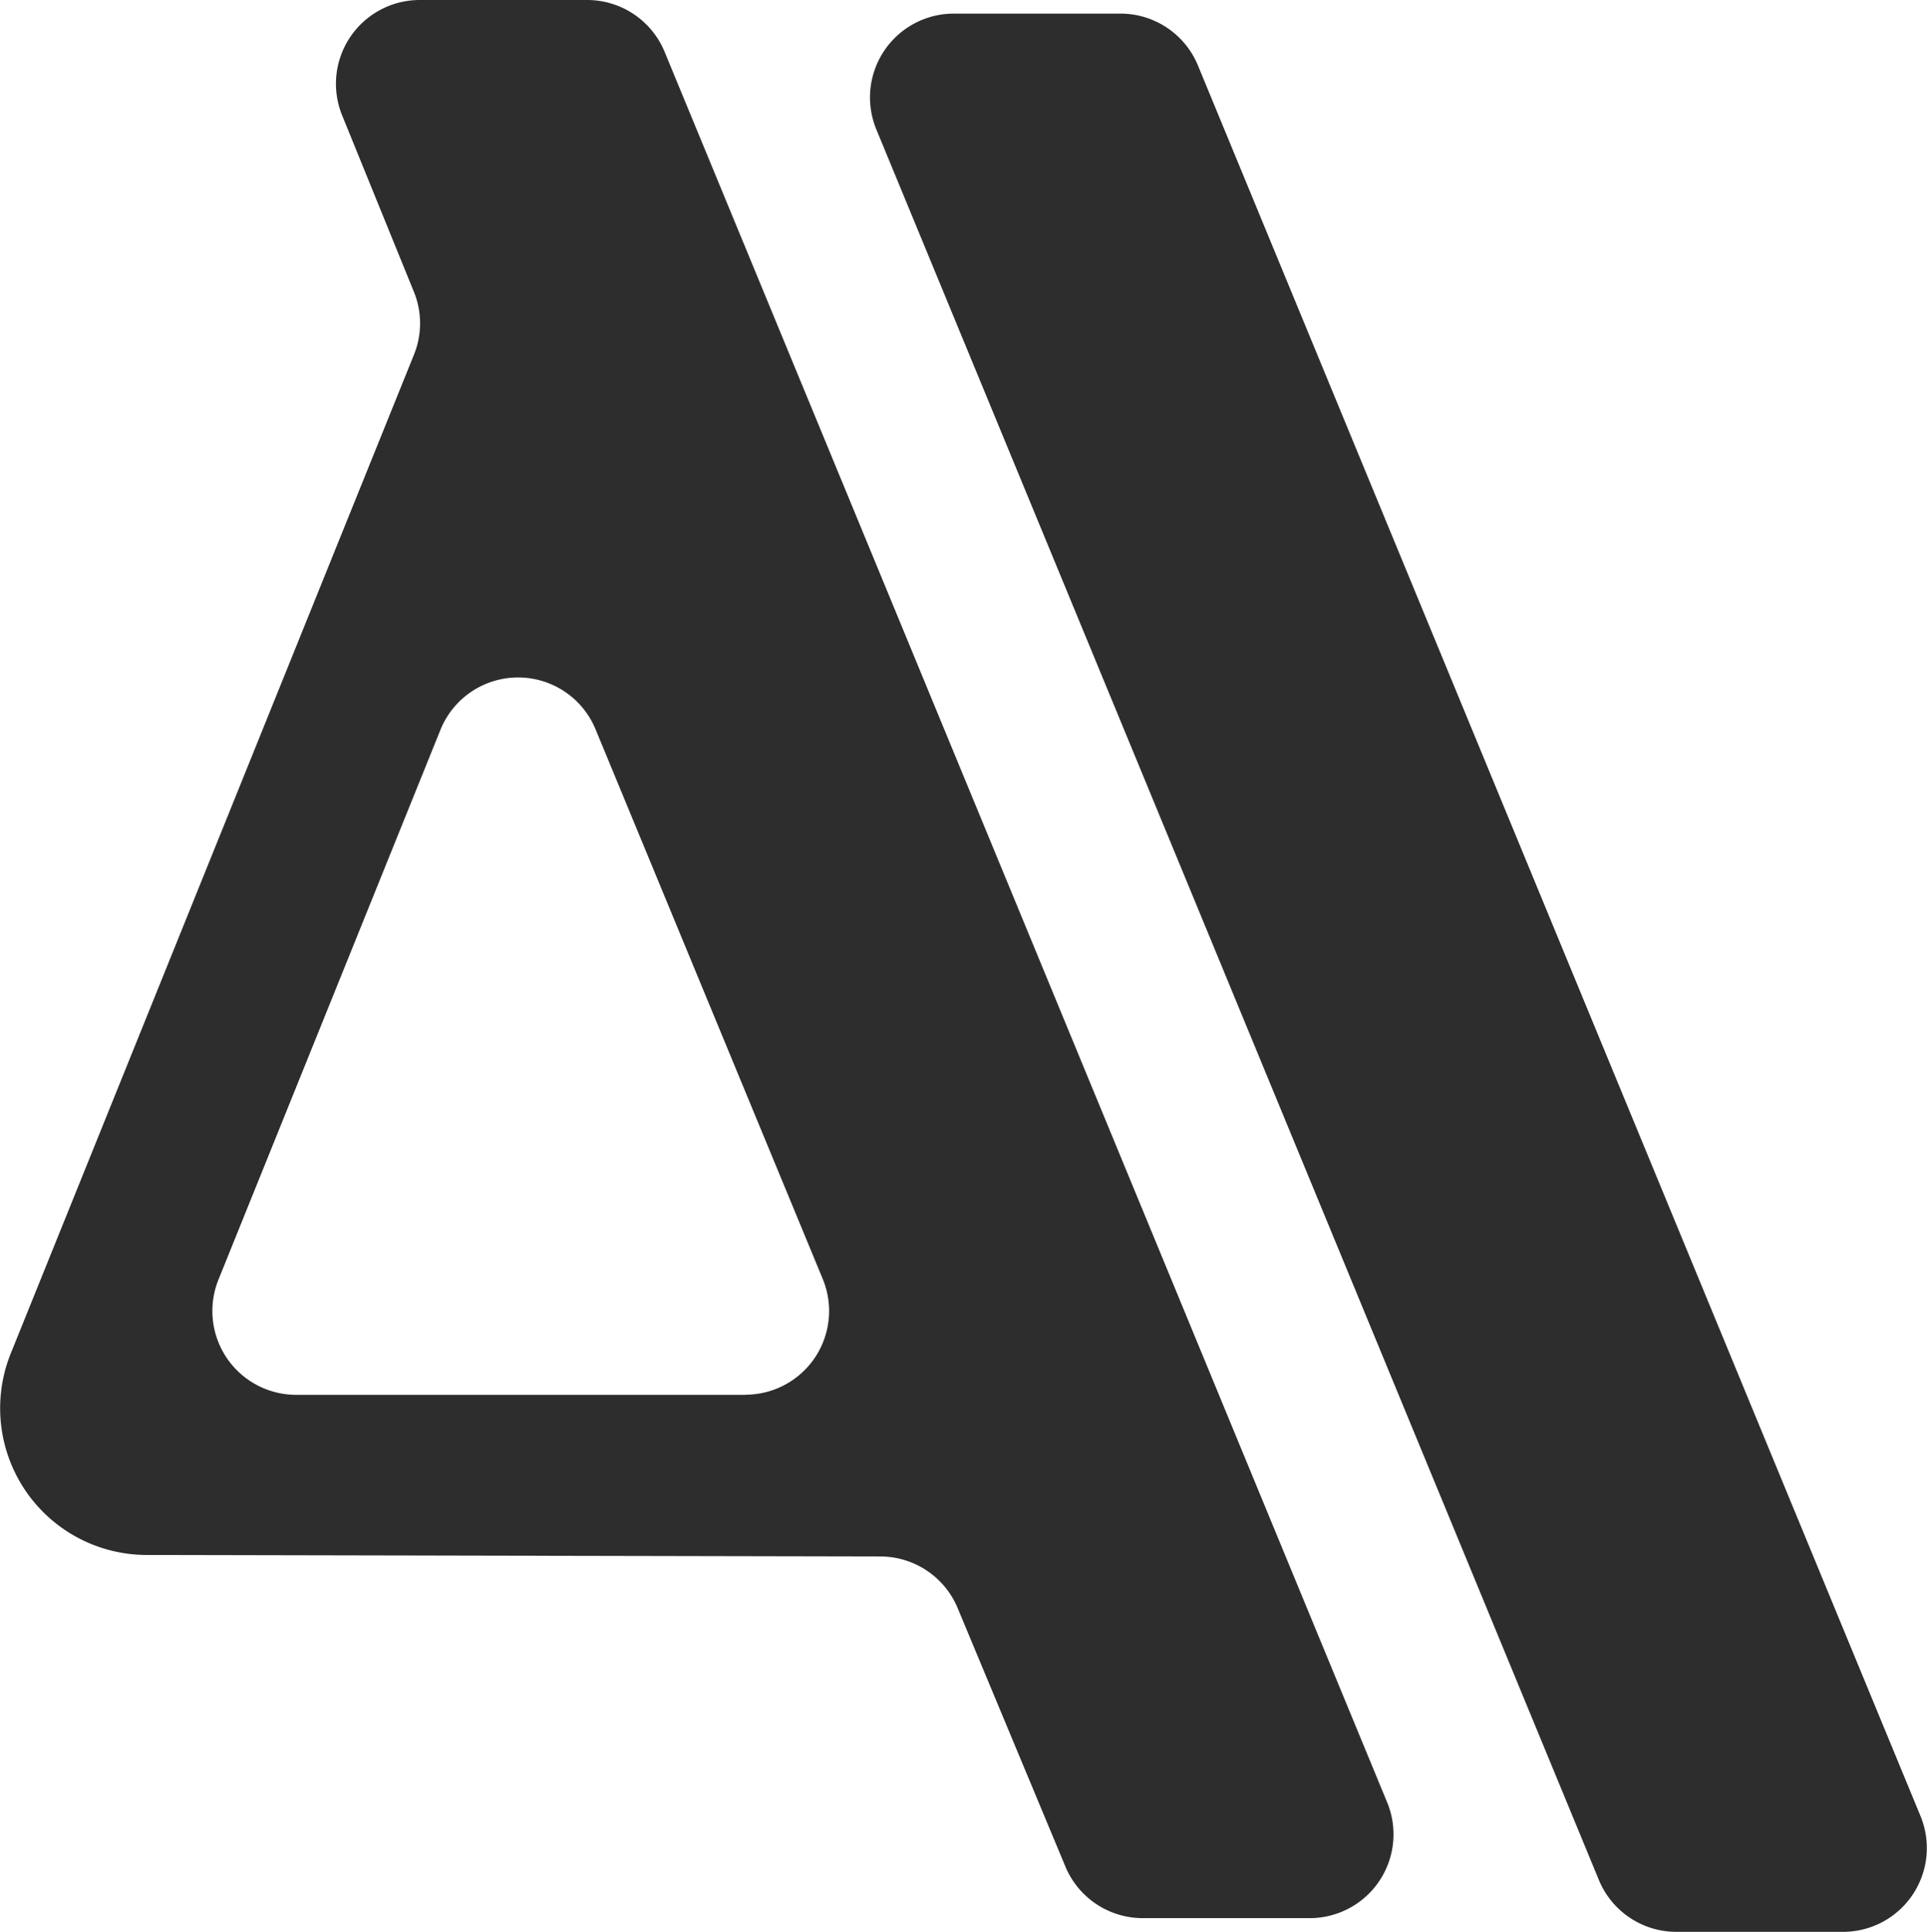
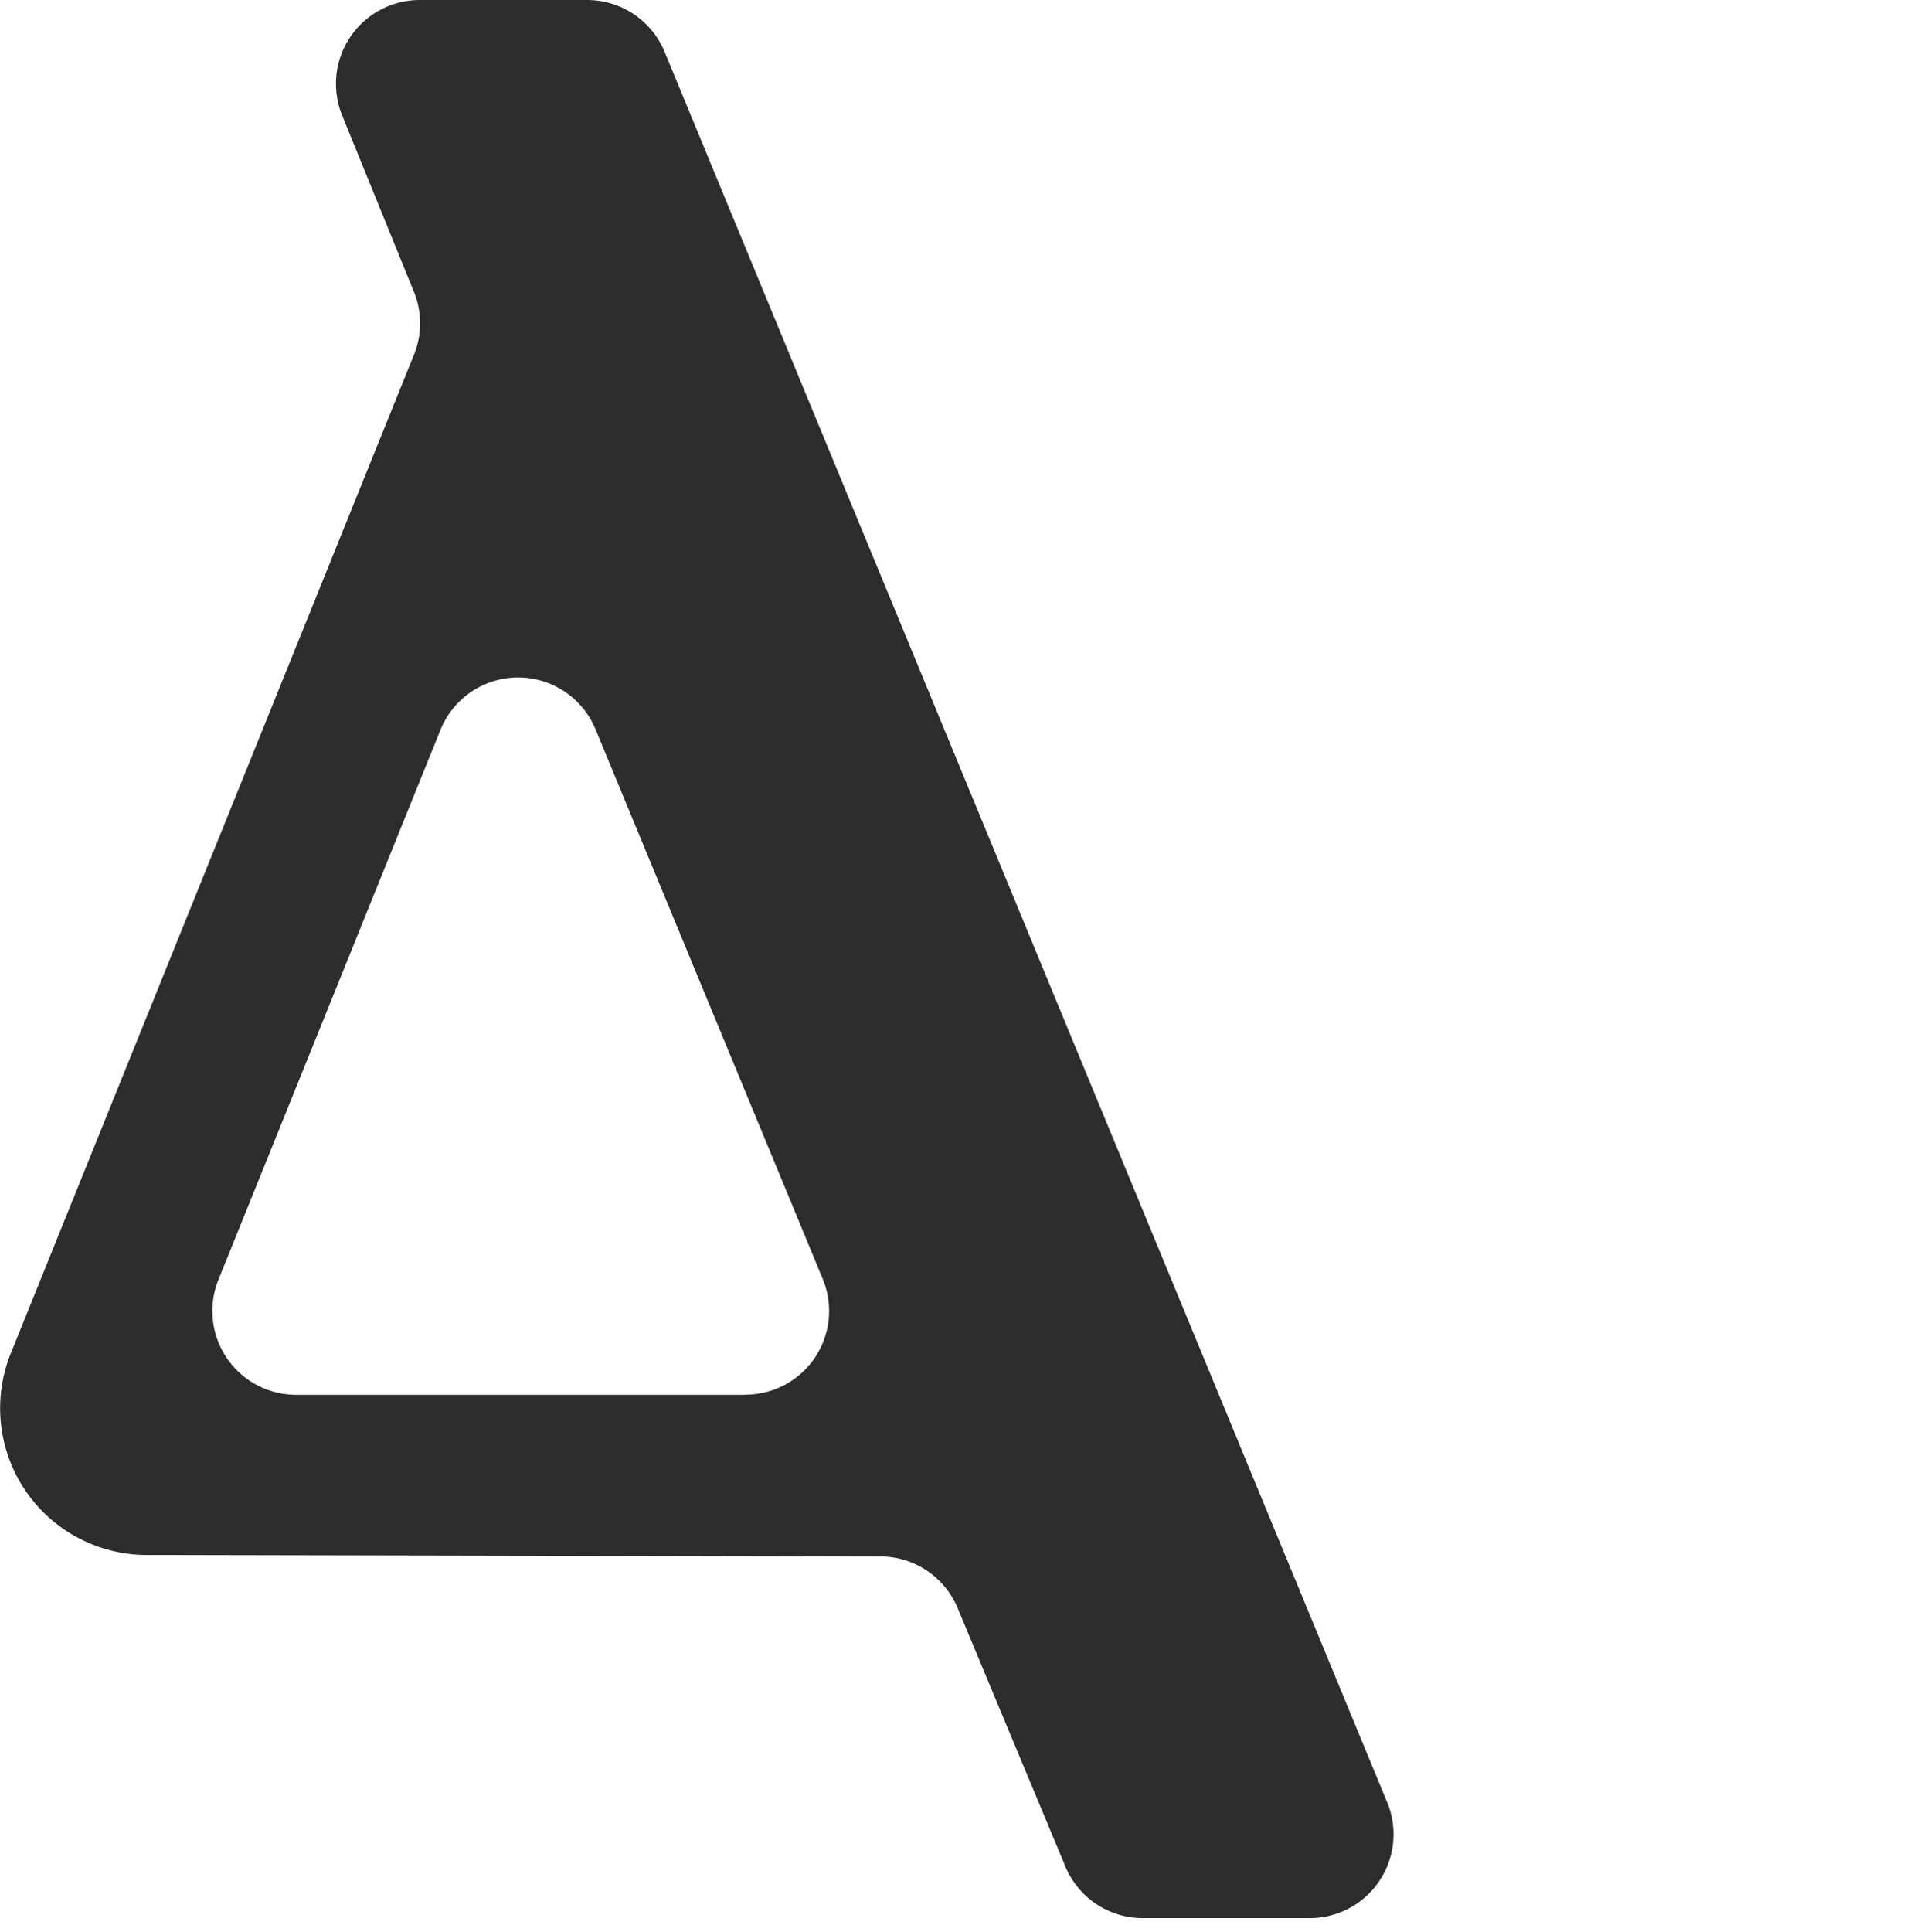
<svg xmlns="http://www.w3.org/2000/svg" width="116.537" height="116.809" viewBox="0 0 116.537 116.809">
  <g id="Actual_Intelligence_-_Logo_-_Final_-_Icon_-_Black" data-name="Actual Intelligence - Logo - Final - Icon - Black" transform="translate(-65.695 -65.5)">
-     <path id="Path_3945" data-name="Path 3945" d="M156.96,66.69H146.883a5.069,5.069,0,0,0-4.686,7l43.7,105.854a5.069,5.069,0,0,0,4.686,3.131h10.077a5.069,5.069,0,0,0,4.686-7l-43.7-105.854A5.069,5.069,0,0,0,156.96,66.69Z" transform="translate(-23.506 -0.367)" fill="#2d2d2d" />
    <path id="Path_3946" data-name="Path 3946" d="M149.587,174.485l-43.7-105.854A5.069,5.069,0,0,0,101.2,65.5H91.078a5.067,5.067,0,0,0-4.693,6.974l4.341,10.672a5.044,5.044,0,0,1,0,3.808L66.348,147.329a8.873,8.873,0,0,0,8.2,12.192l44.381.09a5.072,5.072,0,0,1,4.679,3.117l6.518,15.634a5.072,5.072,0,0,0,4.679,3.117H144.9a5.069,5.069,0,0,0,4.686-7ZM110.77,149.838H83.607a5.07,5.07,0,0,1-4.7-6.967L92.33,109.632a5.066,5.066,0,0,1,9.379-.041l13.741,33.239a5.063,5.063,0,0,1-4.679,7Z" fill="#2d2d2d" />
  </g>
</svg>